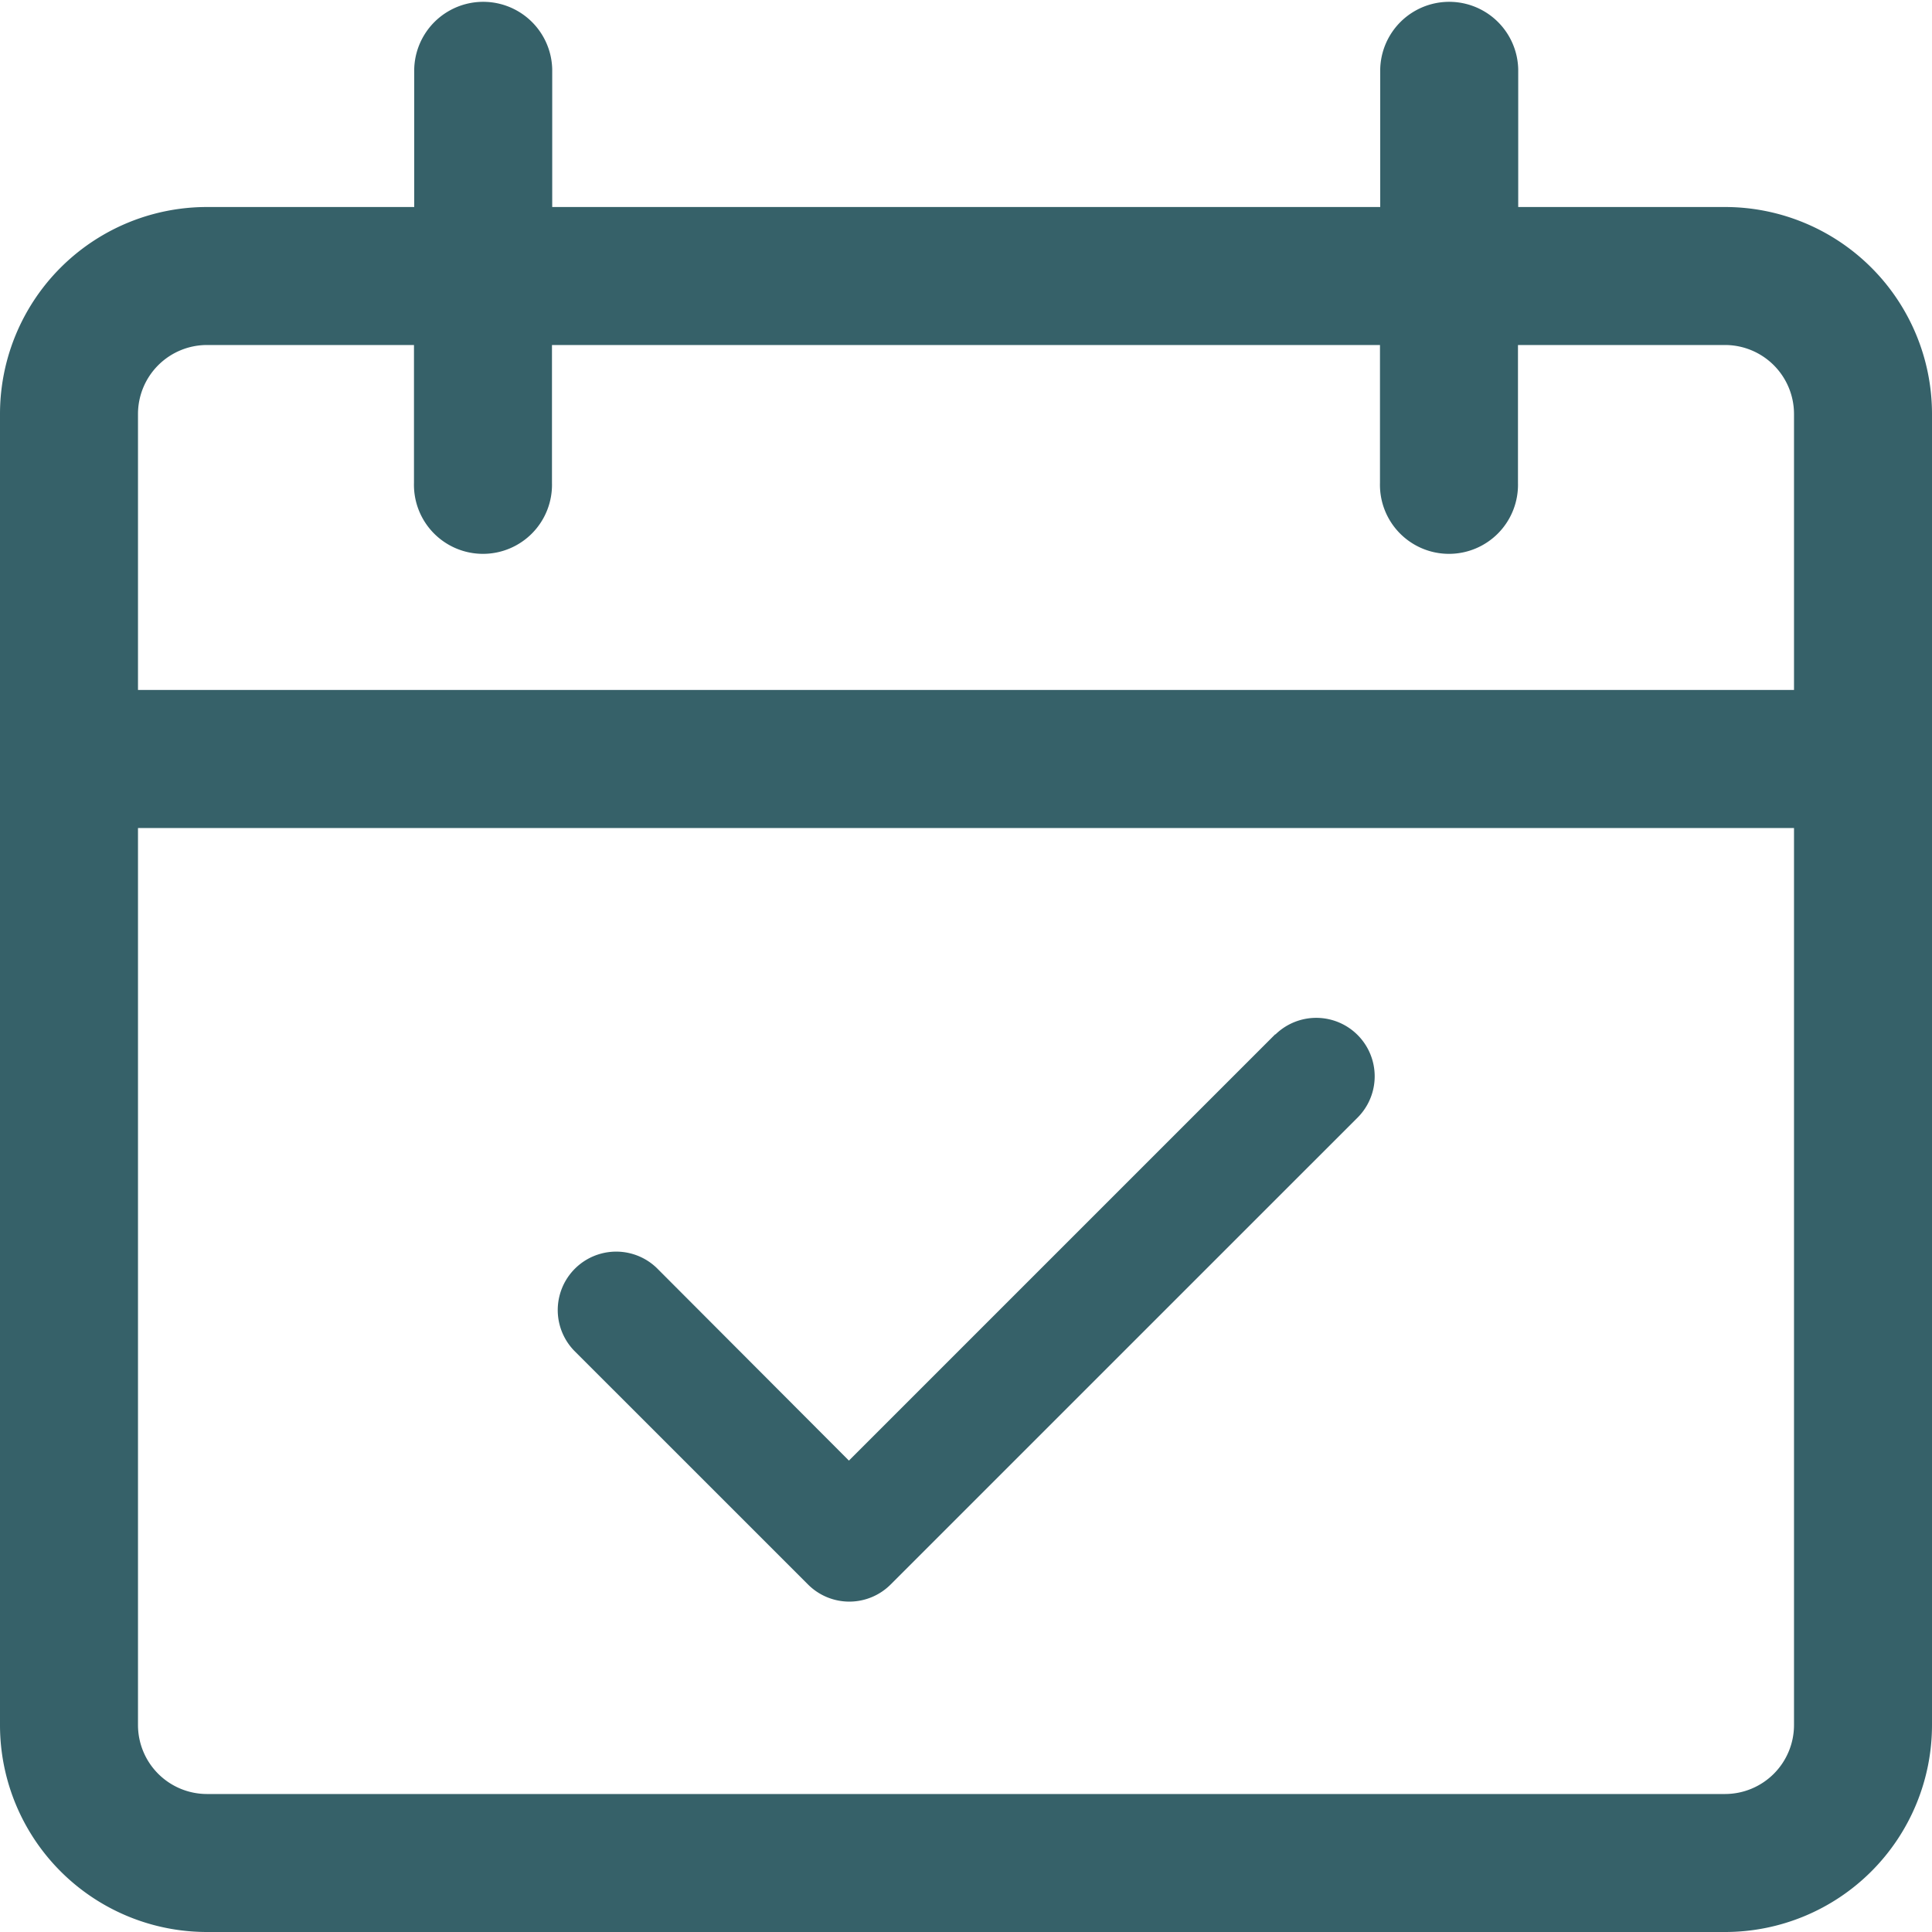
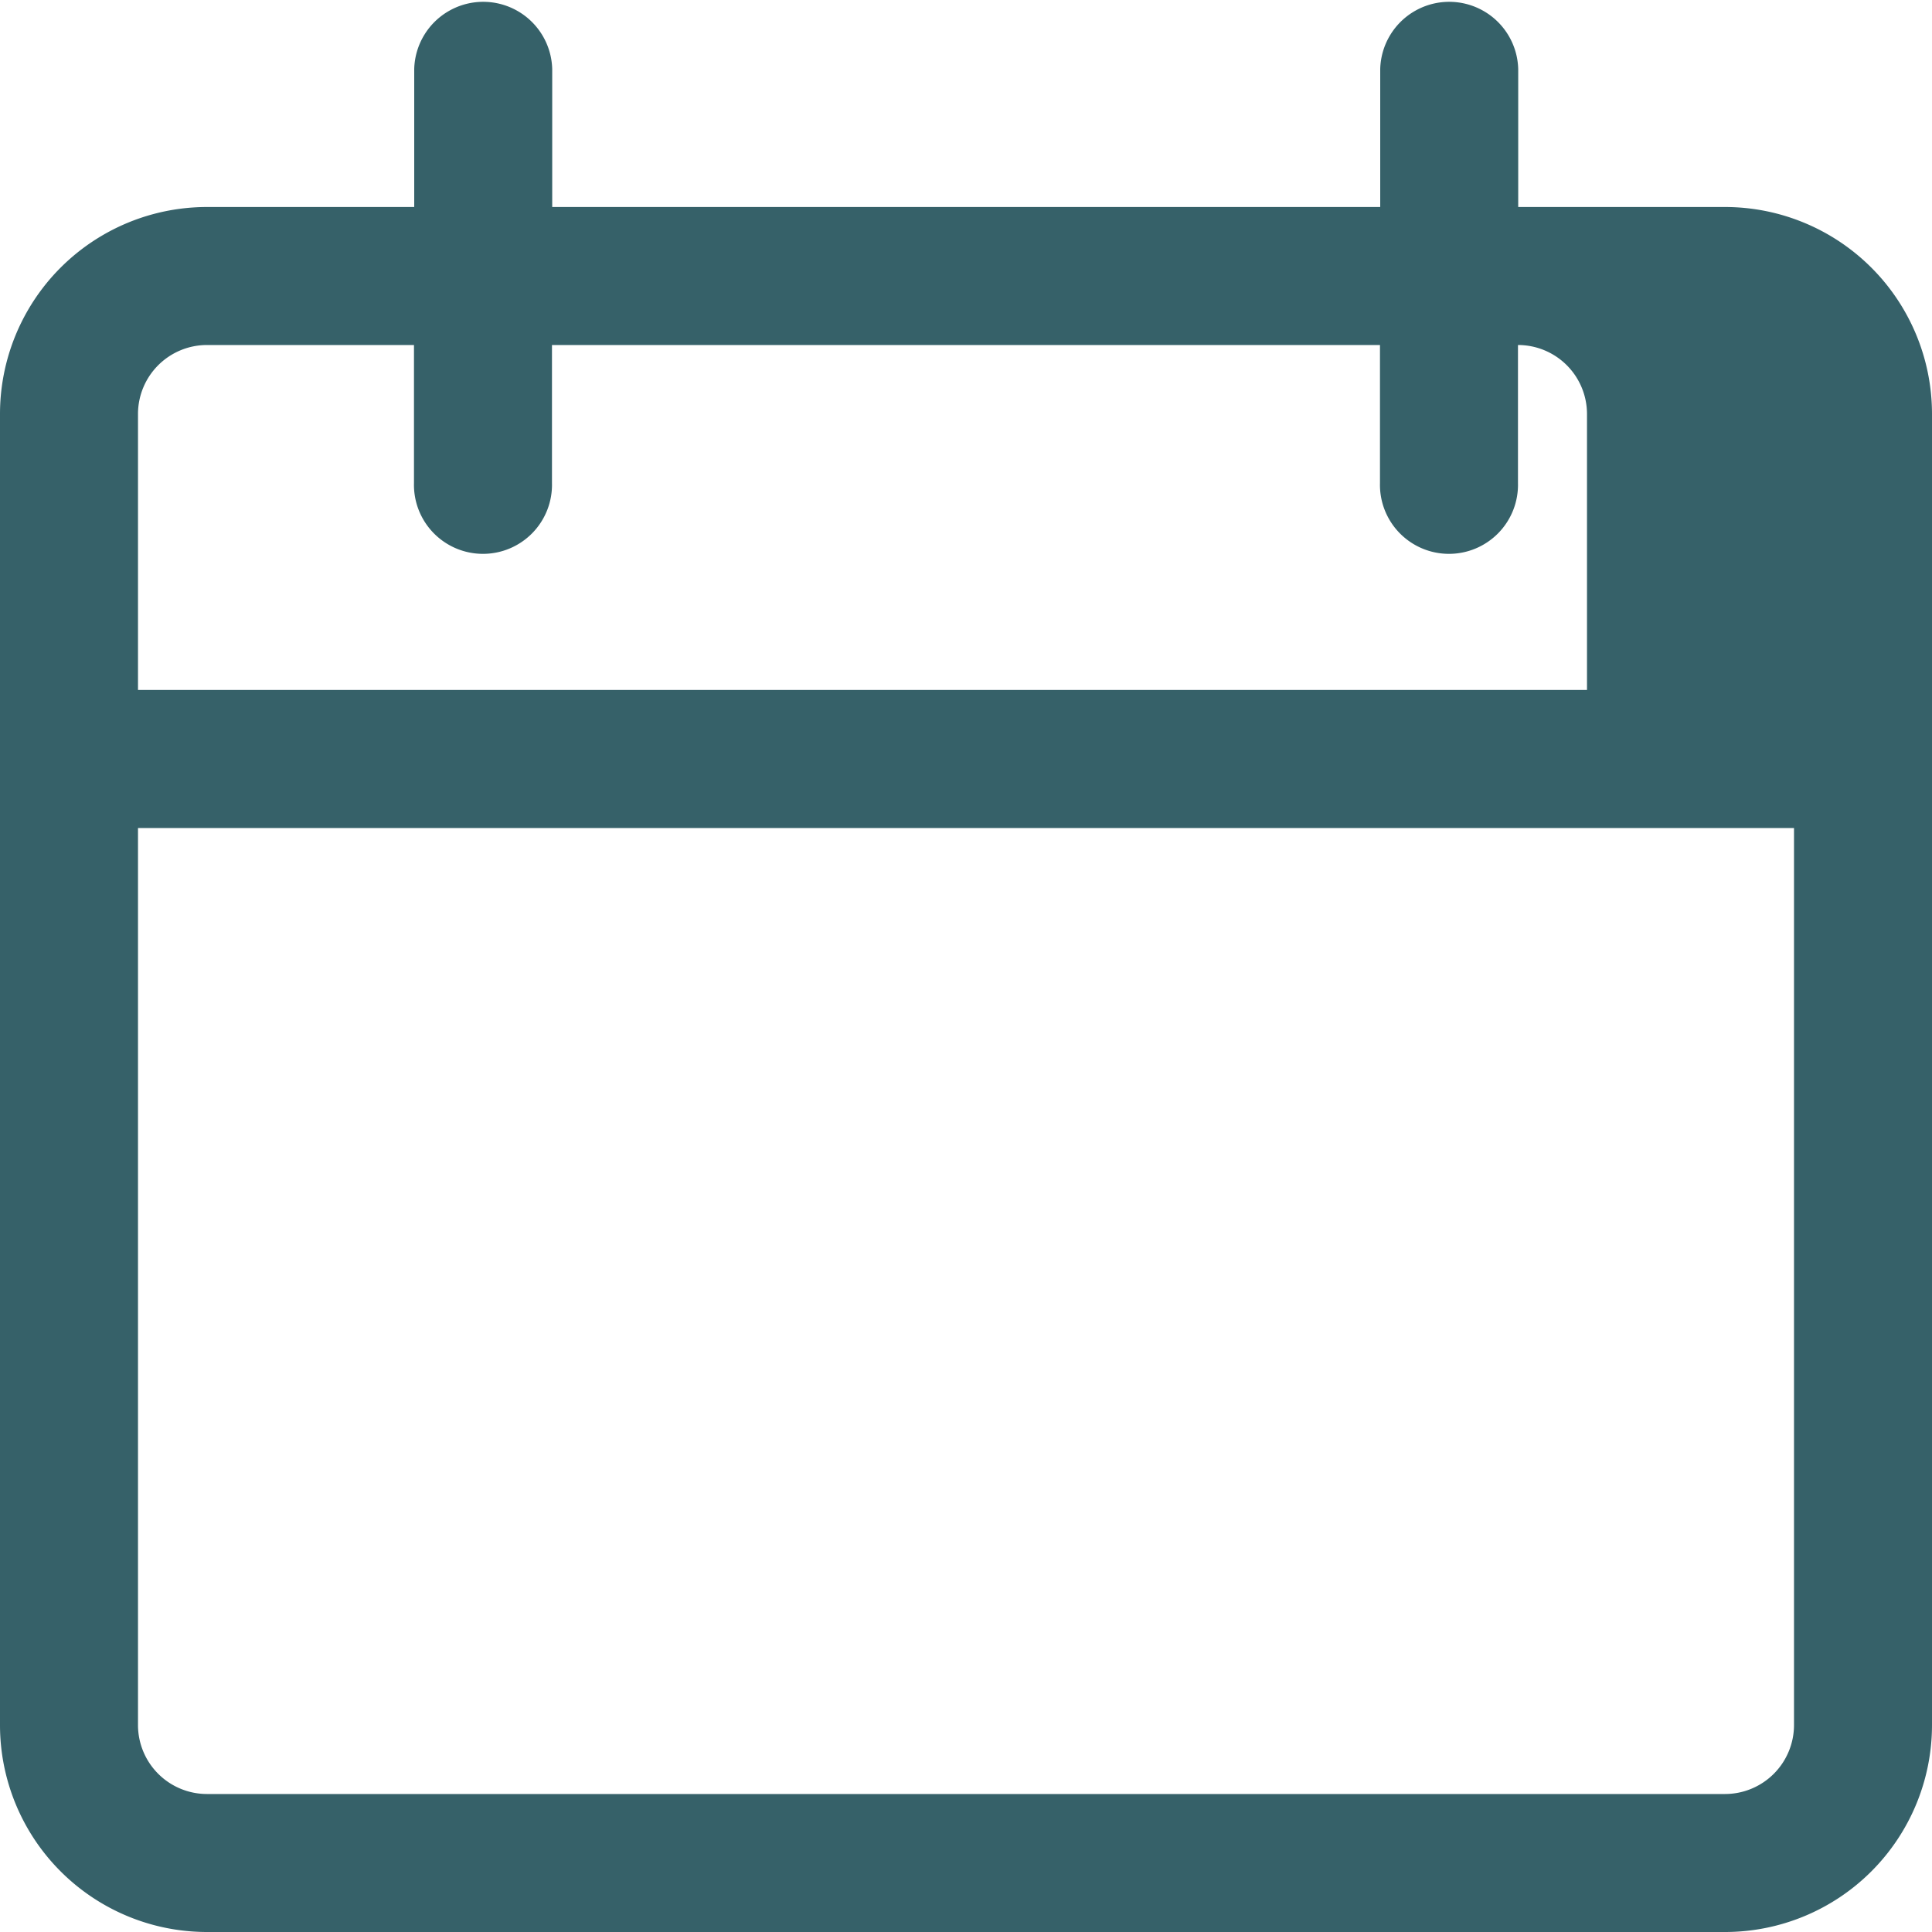
<svg xmlns="http://www.w3.org/2000/svg" width="40" height="40" viewBox="0 0 40 40">
  <defs>
    <style>.a{fill:#366169;}</style>
  </defs>
  <g transform="translate(-17.067 -392)">
-     <path class="a" d="M52.781,396.286H48.5v-2.857a1.429,1.429,0,0,0-2.857,0v2.857H28.5v-2.857a1.429,1.429,0,0,0-2.857,0v2.857H21.353a4.285,4.285,0,0,0-4.286,4.285v27.143A4.285,4.285,0,0,0,21.353,432H52.781a4.286,4.286,0,0,0,4.286-4.285V400.571A4.286,4.286,0,0,0,52.781,396.286Zm-31.429,2.857h4.286V402a1.429,1.429,0,1,0,2.857,0v-2.857H45.638V402a1.429,1.429,0,1,0,2.857,0v-2.857h4.286a1.429,1.429,0,0,1,1.429,1.428v5.714H19.924v-5.714A1.429,1.429,0,0,1,21.353,399.143Zm31.429,30H21.353a1.429,1.429,0,0,1-1.429-1.428V409.143H54.21v18.572A1.429,1.429,0,0,1,52.781,429.143Z" transform="translate(0 0)" />
-     <path class="a" d="M57.7,443.852l-8.824,8.824L44.9,448.691a1.21,1.21,0,0,0-1.711,1.711l4.84,4.839a1.209,1.209,0,0,0,1.711,0l9.68-9.679a1.21,1.21,0,0,0-1.711-1.711Z" transform="translate(-14.233 -30.436)" />
+     <path class="a" d="M52.781,396.286H48.5v-2.857a1.429,1.429,0,0,0-2.857,0v2.857H28.5v-2.857a1.429,1.429,0,0,0-2.857,0v2.857H21.353a4.285,4.285,0,0,0-4.286,4.285v27.143A4.285,4.285,0,0,0,21.353,432H52.781a4.286,4.286,0,0,0,4.286-4.285V400.571A4.286,4.286,0,0,0,52.781,396.286Zm-31.429,2.857h4.286V402a1.429,1.429,0,1,0,2.857,0v-2.857H45.638V402a1.429,1.429,0,1,0,2.857,0v-2.857a1.429,1.429,0,0,1,1.429,1.428v5.714H19.924v-5.714A1.429,1.429,0,0,1,21.353,399.143Zm31.429,30H21.353a1.429,1.429,0,0,1-1.429-1.428V409.143H54.21v18.572A1.429,1.429,0,0,1,52.781,429.143Z" transform="translate(0 0)" />
  </g>
</svg>